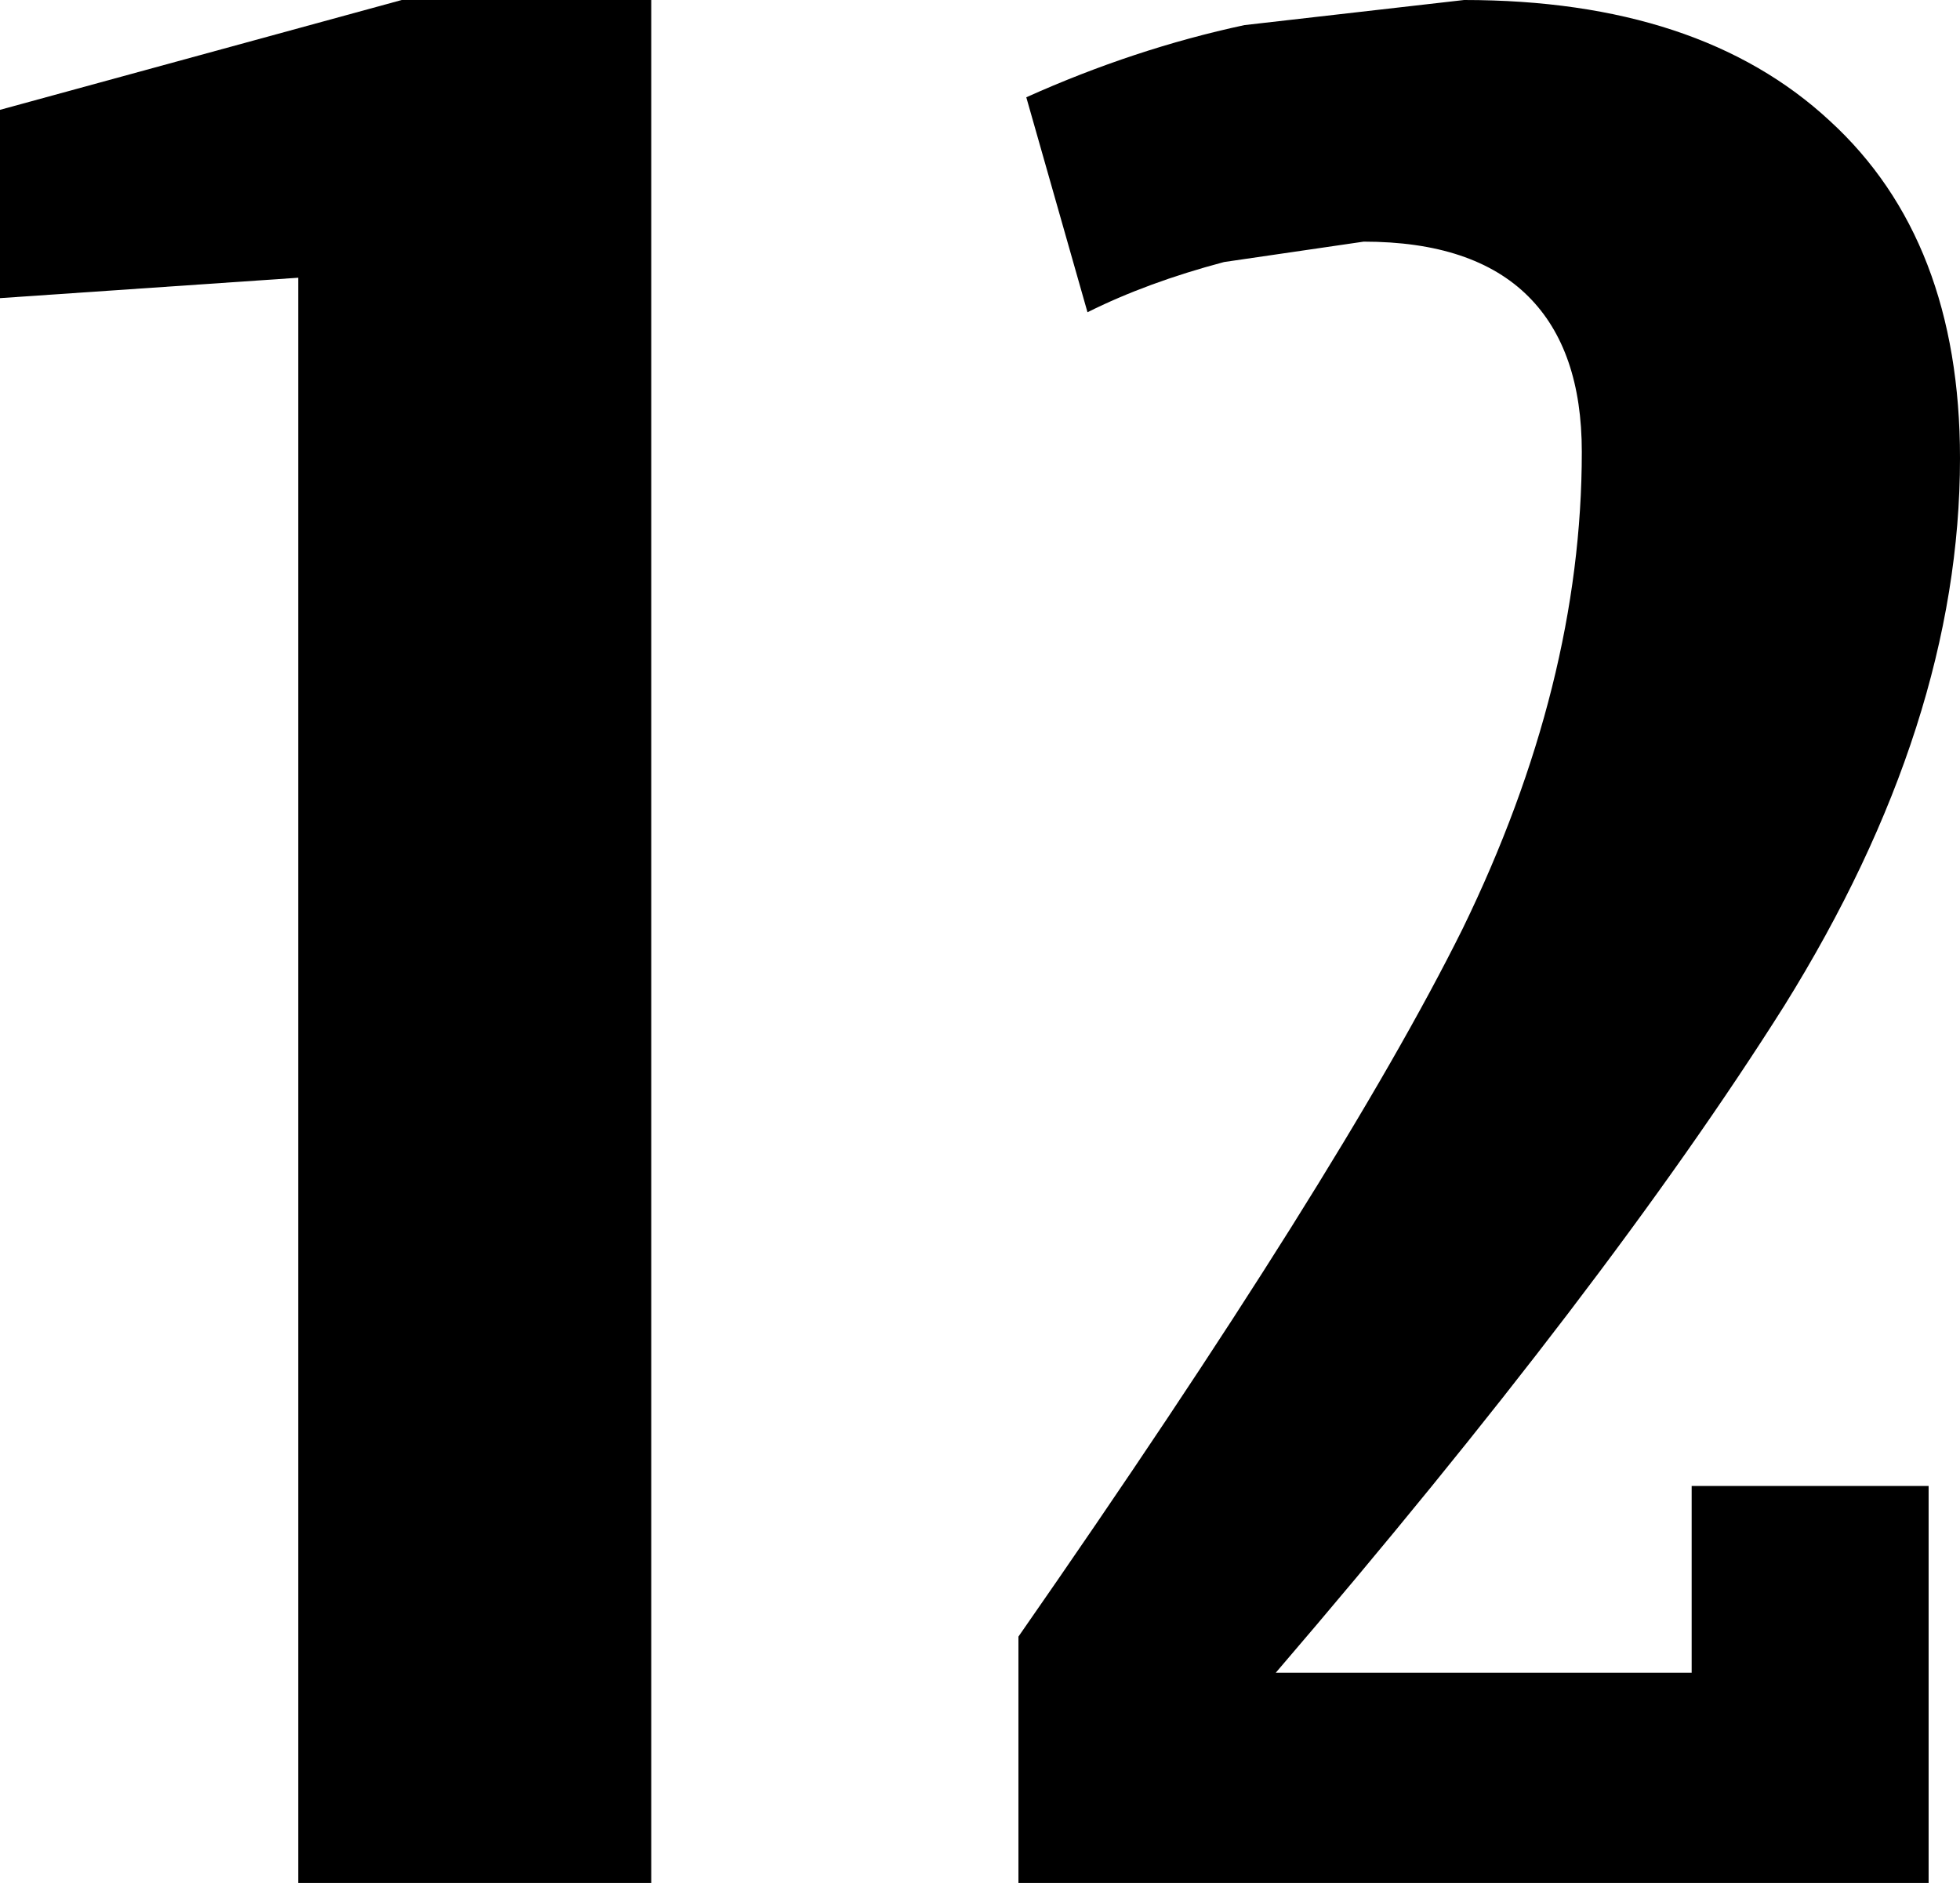
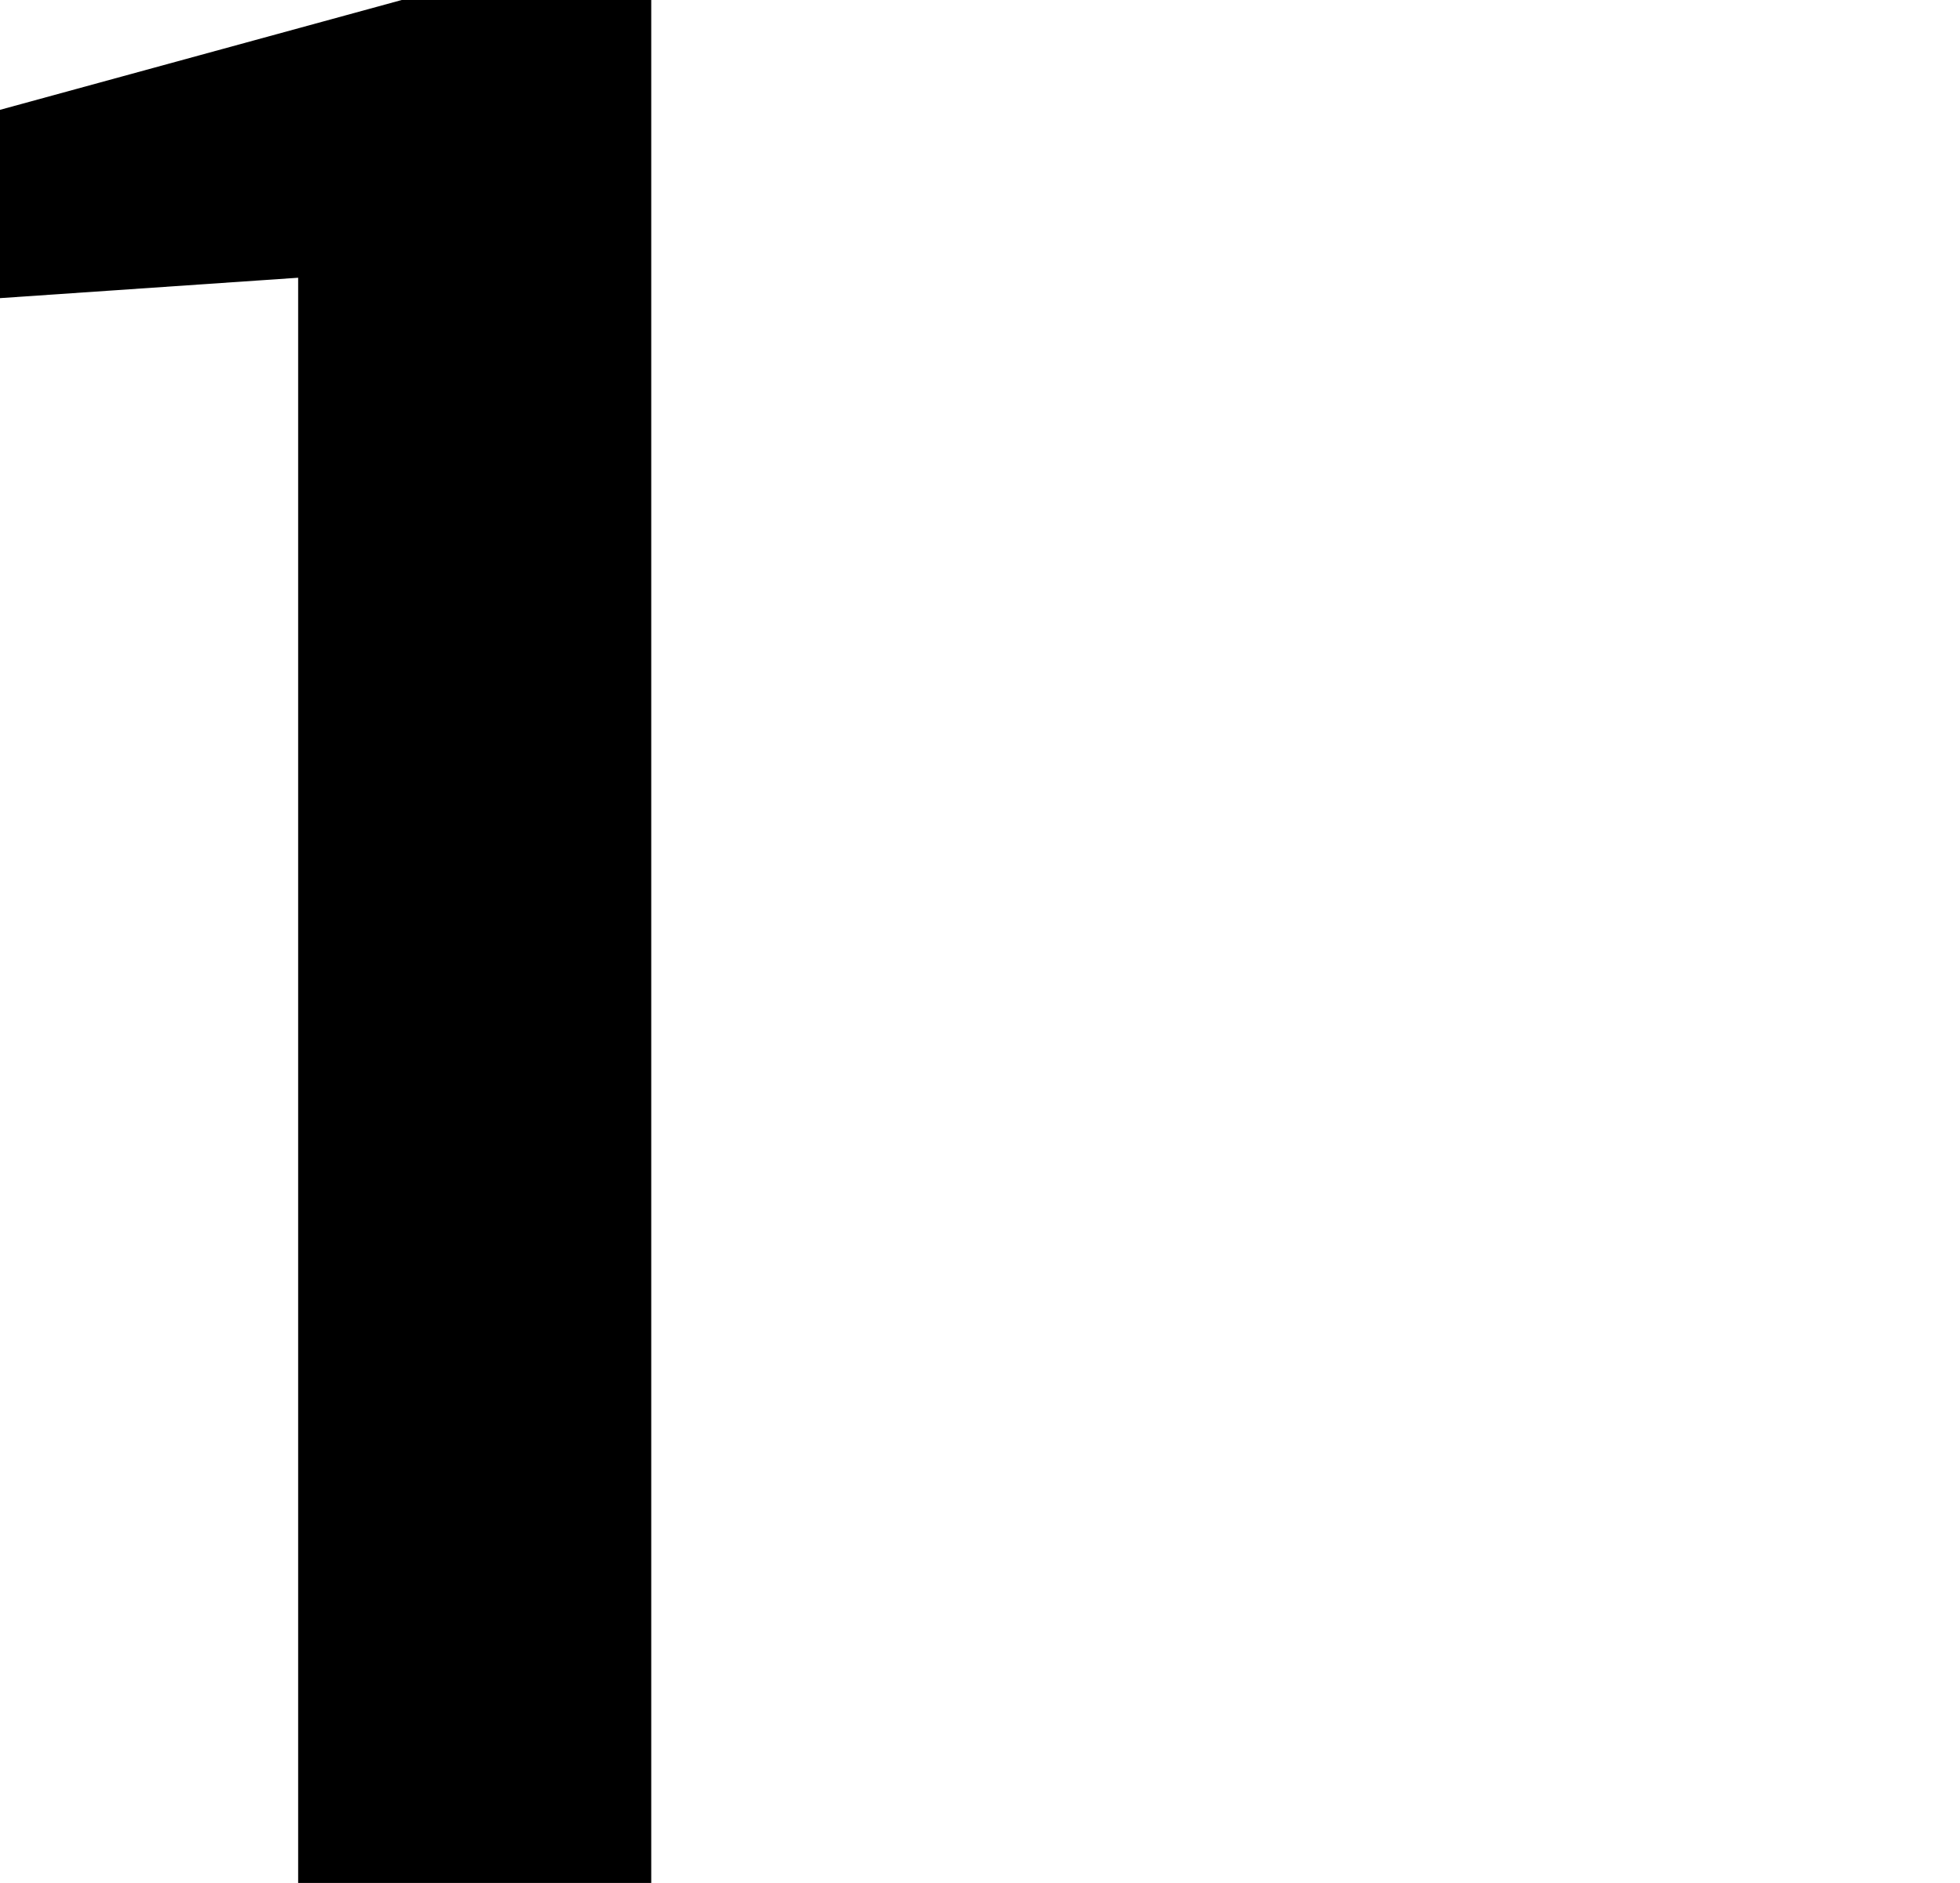
<svg xmlns="http://www.w3.org/2000/svg" height="60.0px" width="62.45px">
  <g transform="matrix(1.0, 0.0, 0.0, 1.0, -310.95, -186.0)">
    <path d="M331.7 246.0 L320.45 246.0 320.45 194.85 310.95 195.5 310.95 189.5 323.75 186.0 331.7 186.0 331.7 246.0" fill="#000000" fill-rule="evenodd" stroke="none" />
-     <path d="M349.95 194.35 Q347.5 195.0 345.6 195.95 L343.65 189.1 Q347.1 187.55 350.6 186.8 L357.6 186.0 Q365.1 186.0 369.25 189.85 373.4 193.65 373.4 200.6 373.4 209.05 367.8 218.05 362.15 227.0 351.6 239.3 L364.85 239.3 364.85 233.35 372.4 233.35 372.4 246.0 343.4 246.0 343.4 238.15 Q353.7 223.35 357.55 215.6 361.35 207.8 361.35 200.4 361.35 197.15 359.65 195.45 357.9 193.7 354.4 193.7 L349.95 194.35" fill="#000000" fill-rule="evenodd" stroke="none" />
  </g>
</svg>